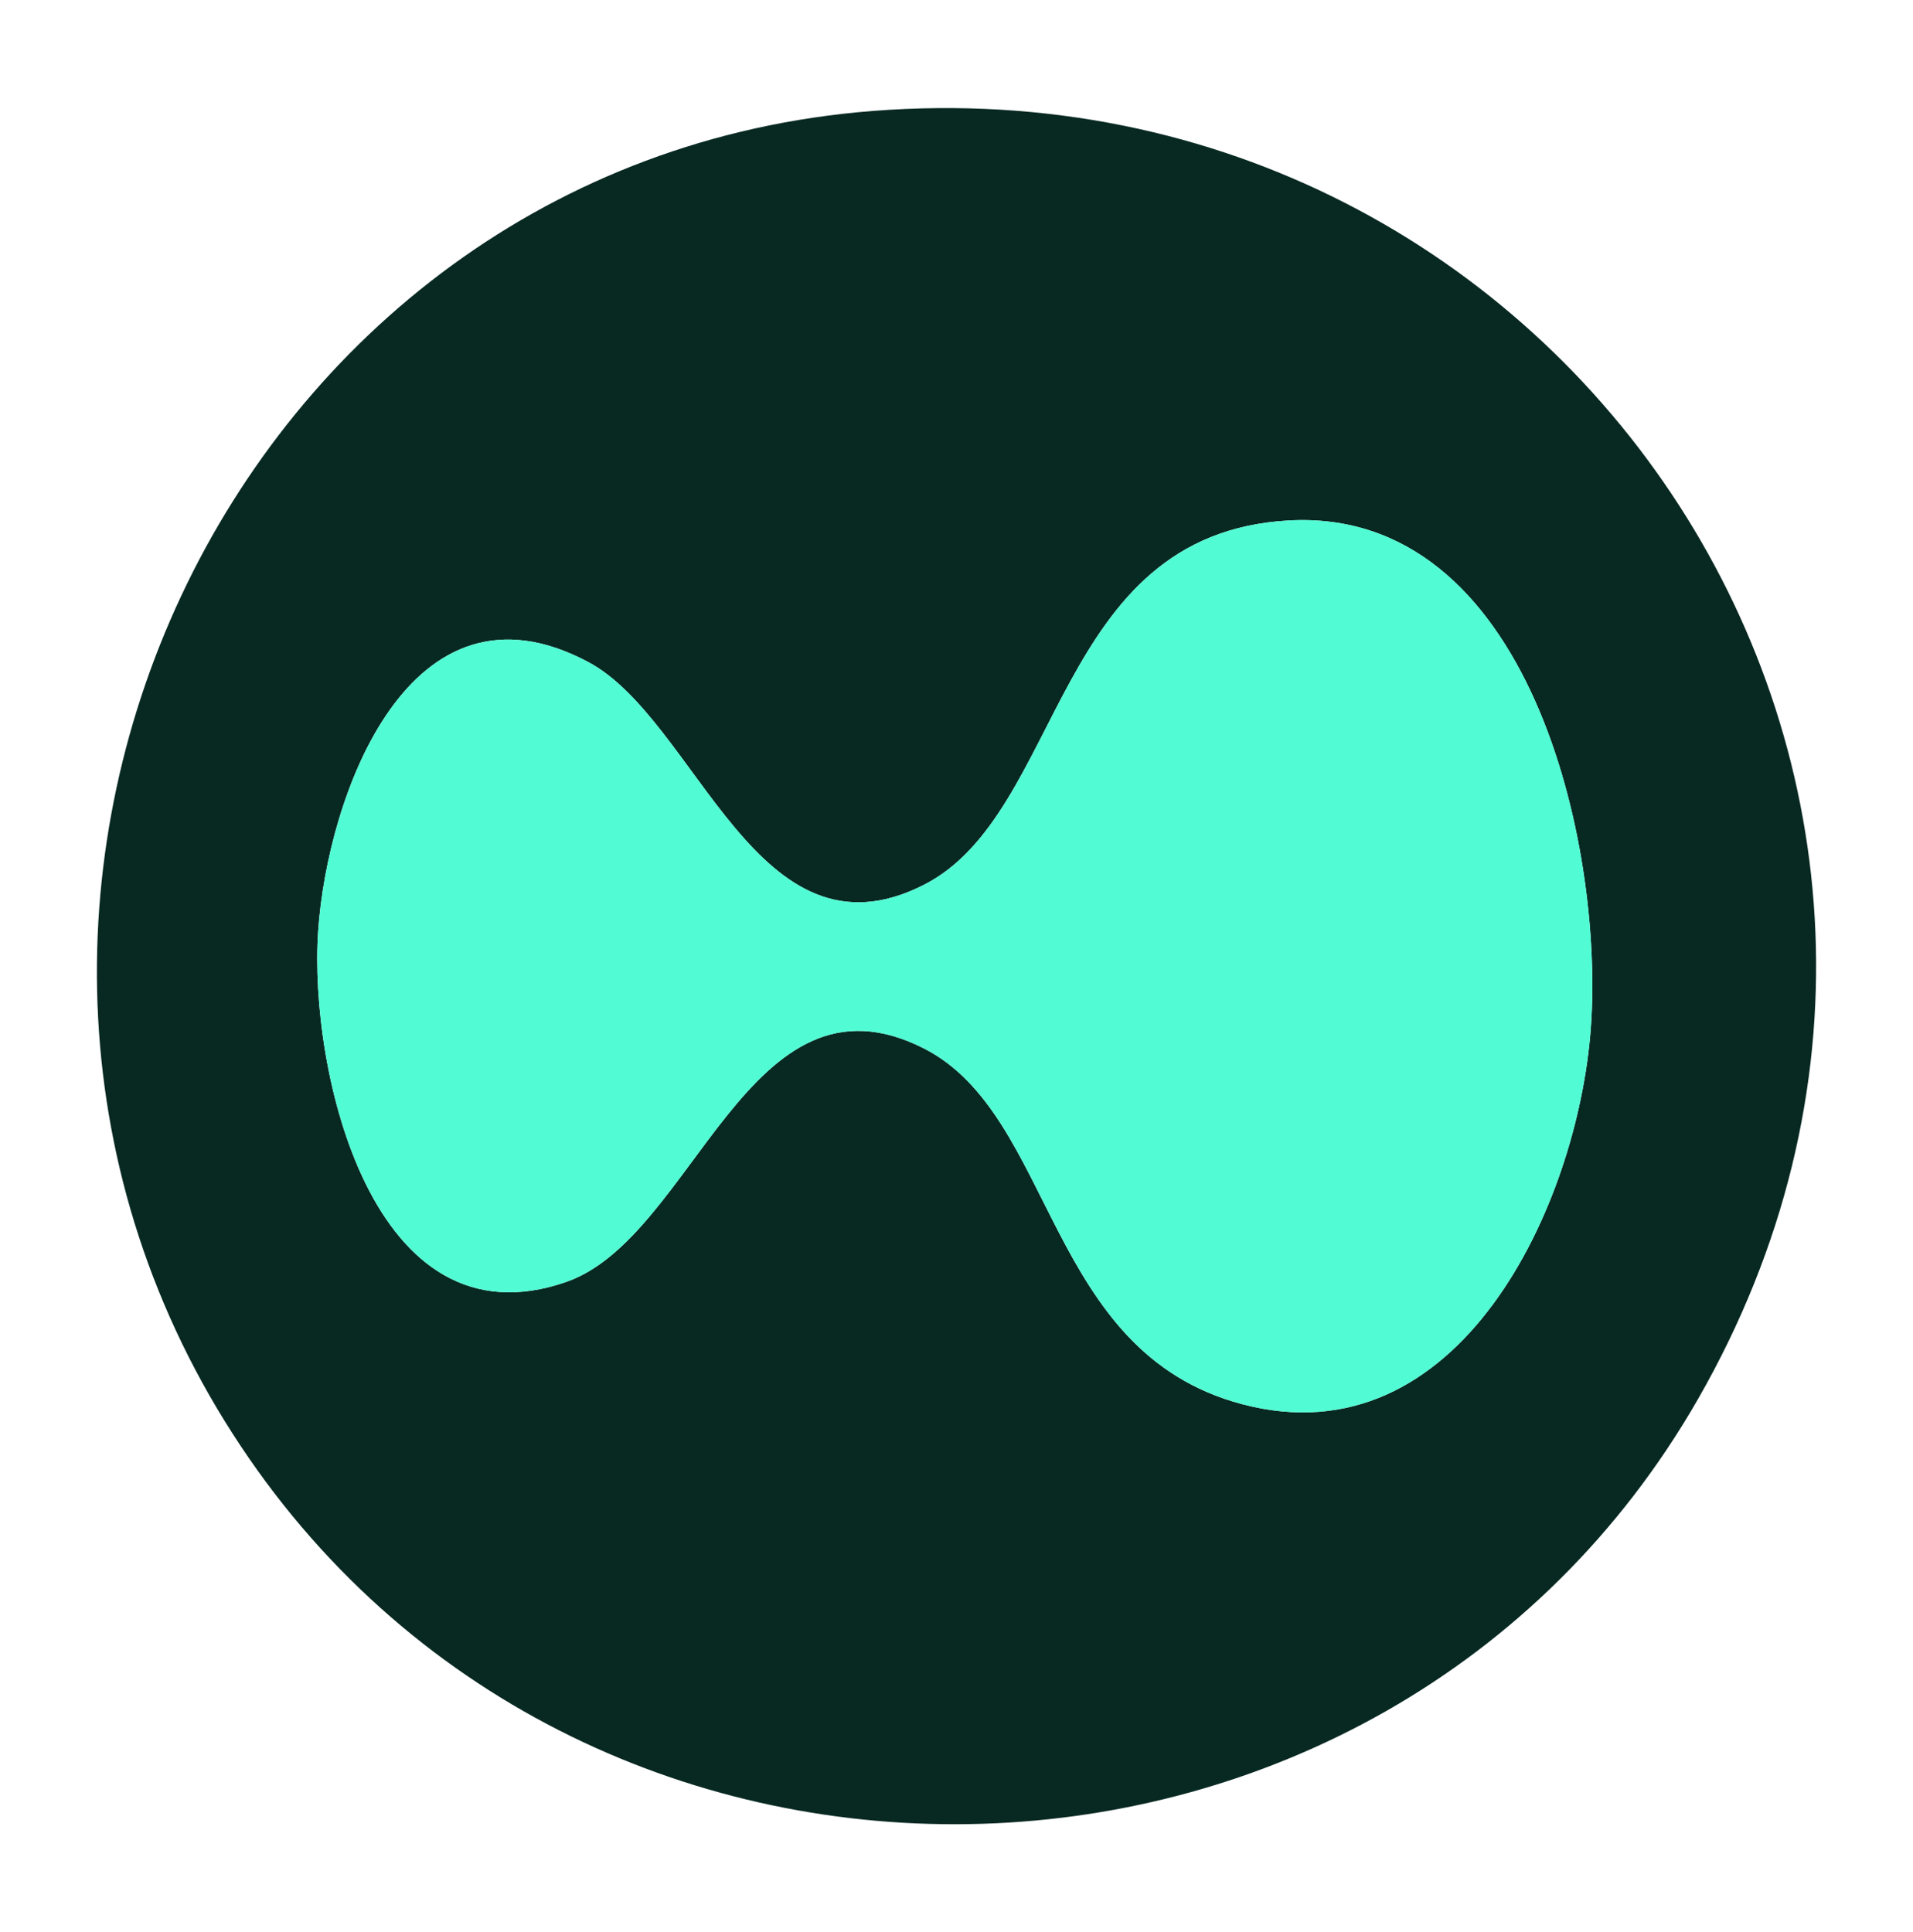
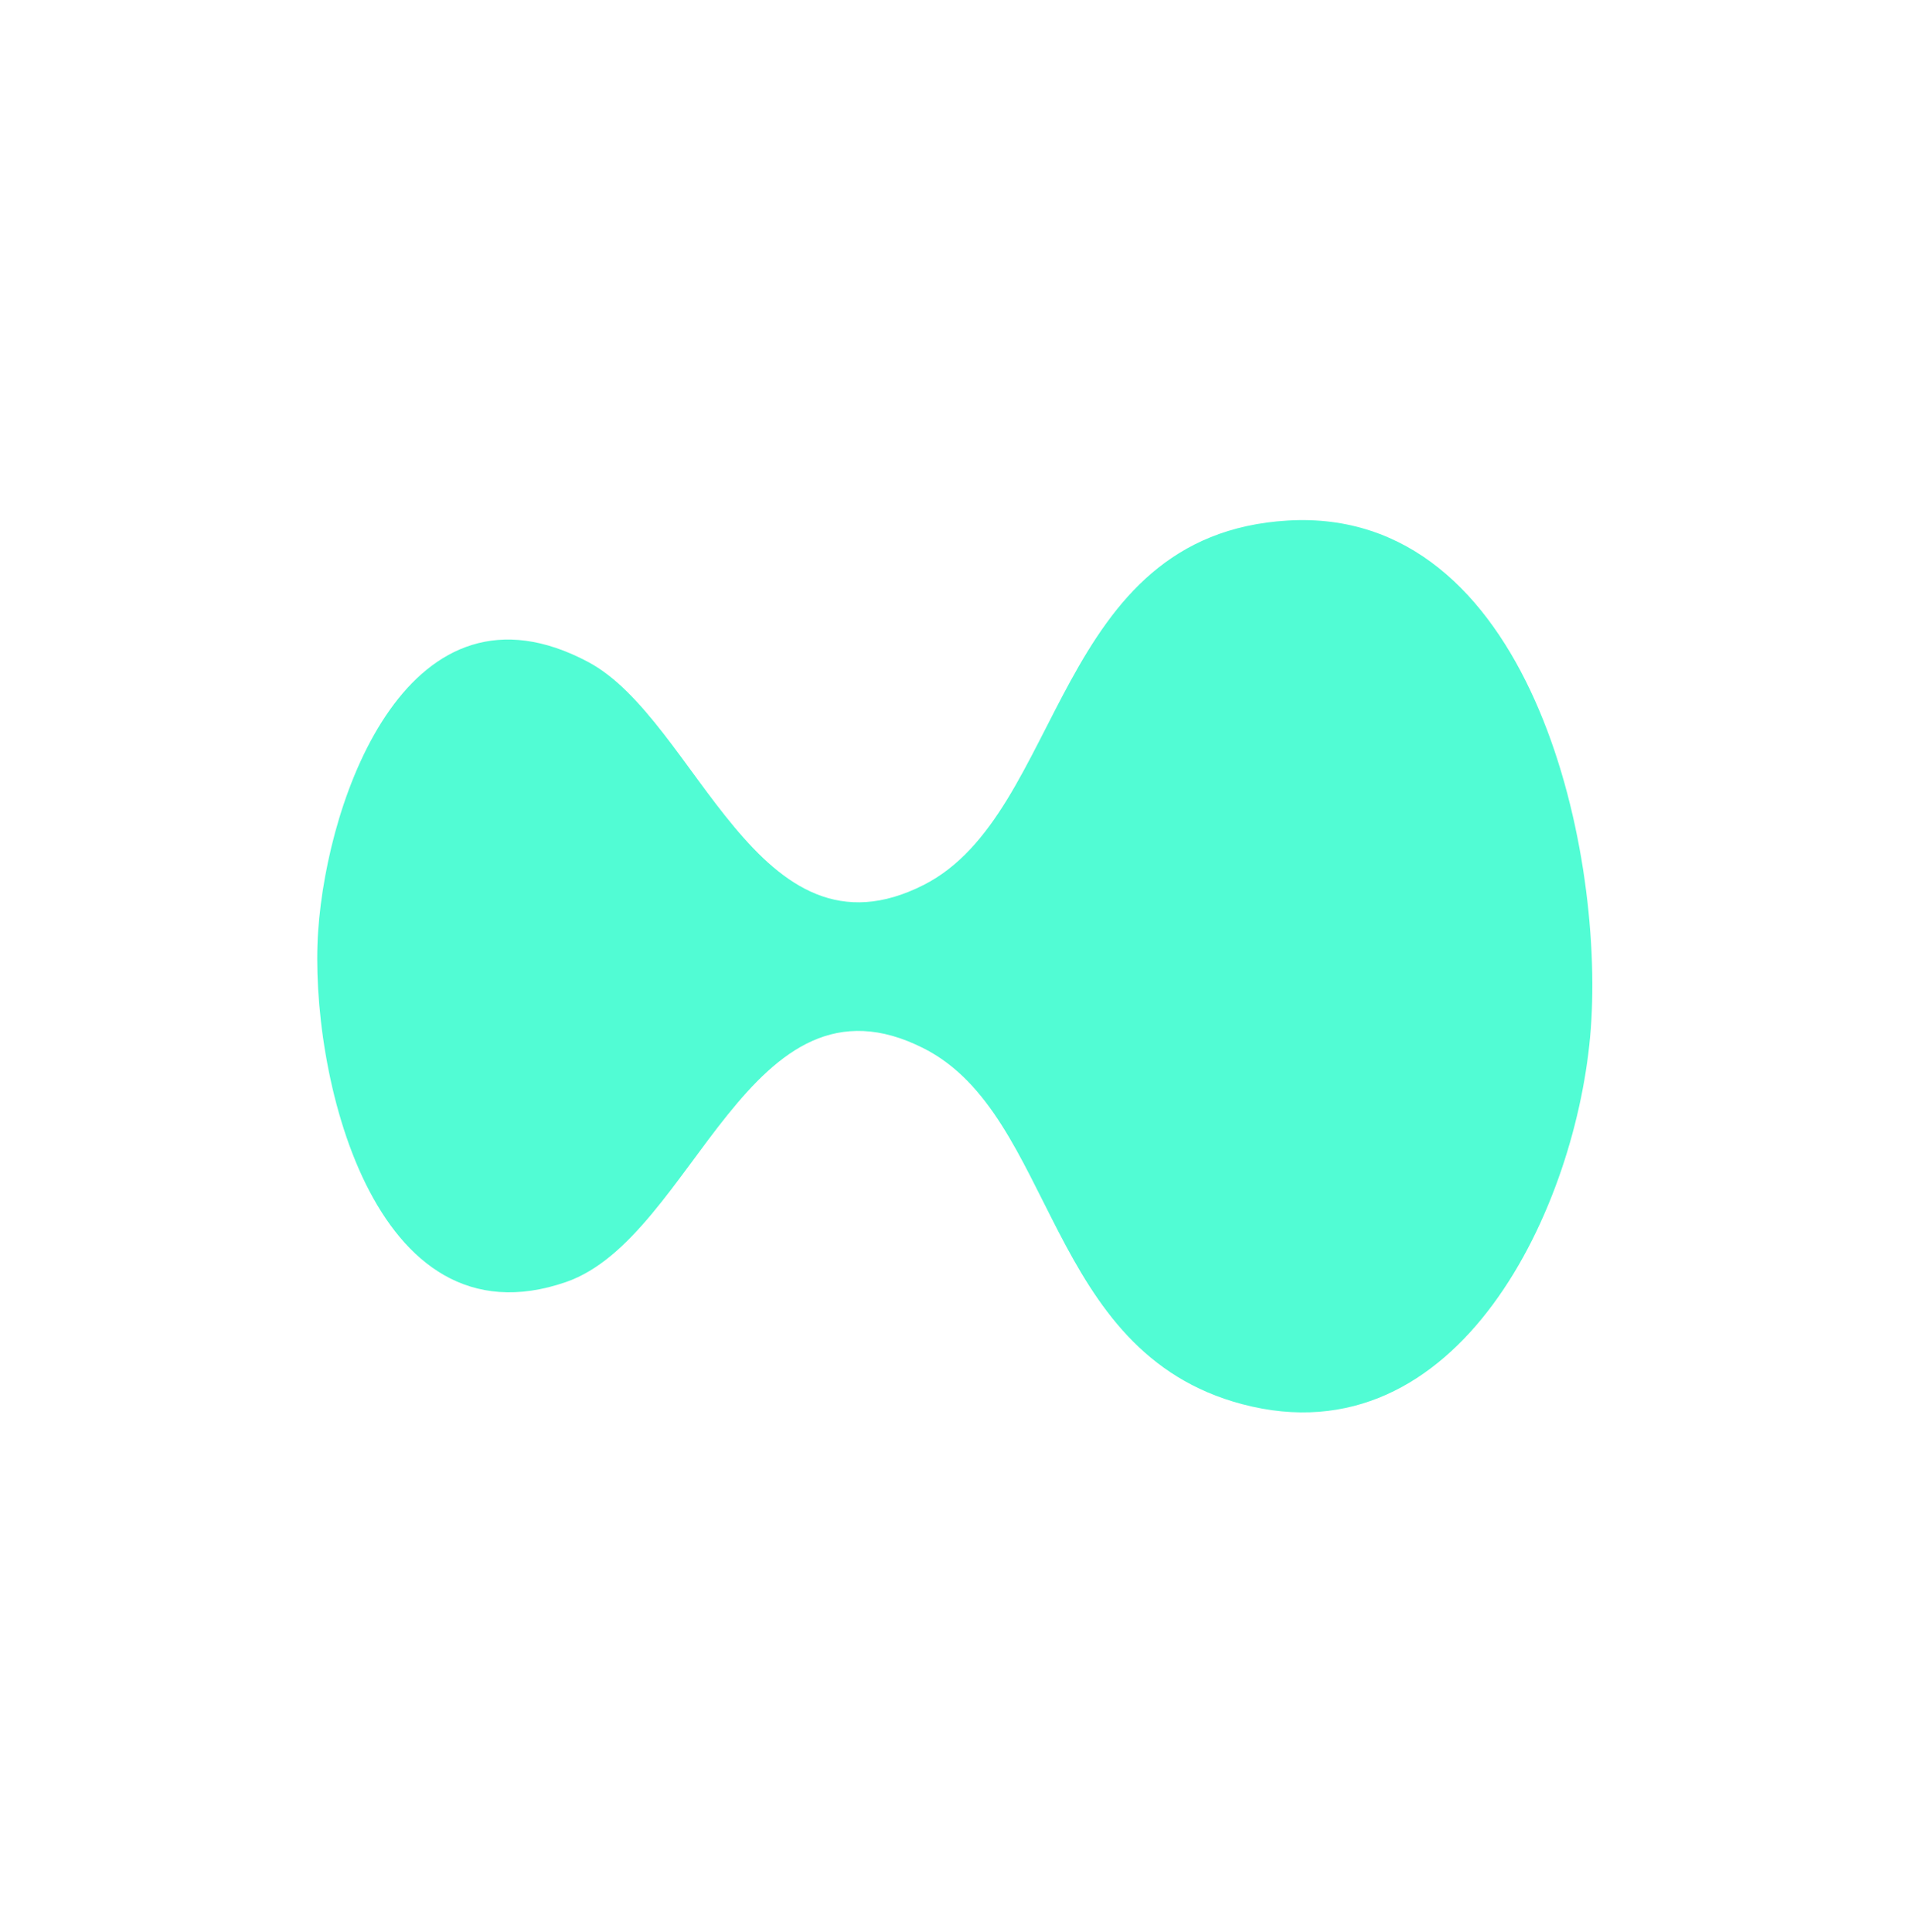
<svg xmlns="http://www.w3.org/2000/svg" id="Layer_1" version="1.1" viewBox="0 0 844.12 852.7">
  <defs>
    <style>
      .st0 {
        fill: #51fcd4;
      }

      .st1 {
        fill: #082922;
      }
    </style>
  </defs>
-   <path class="st1" d="M385.07,48.96c307.89-24.06,519.37,298.21,364.05,568.66-138.27,240.76-489.16,251.6-642.92,20.48C-51.45,401.15,100.86,71.16,385.07,48.96ZM568.31,229.7c-103.68,6.07-98.64,129.16-160.6,160.74-73.75,37.59-99.95-72.72-148.24-98.35-78.57-41.72-115,58.57-119.1,118.91-4.15,61.05,23.69,184.54,109.49,154.7,56.63-19.7,80.47-142.45,157.84-103.02,58.25,29.68,53.36,133.95,140.44,156.97,95.83,25.34,148.03-87.72,153.8-165.76,6.01-81.18-27.31-230.41-133.64-224.19Z" />
  <path class="st0" d="M568.31,229.7c106.33-6.23,139.65,143.01,133.64,224.19-5.77,78.04-57.98,191.1-153.8,165.76-87.08-23.02-82.18-127.29-140.44-156.97-77.38-39.42-101.22,83.33-157.84,103.02-85.8,29.84-113.64-93.64-109.49-154.7,4.1-60.35,40.53-160.63,119.1-118.91,48.28,25.64,74.48,135.95,148.24,98.35,61.95-31.58,56.91-154.66,160.6-160.74Z" />
</svg>